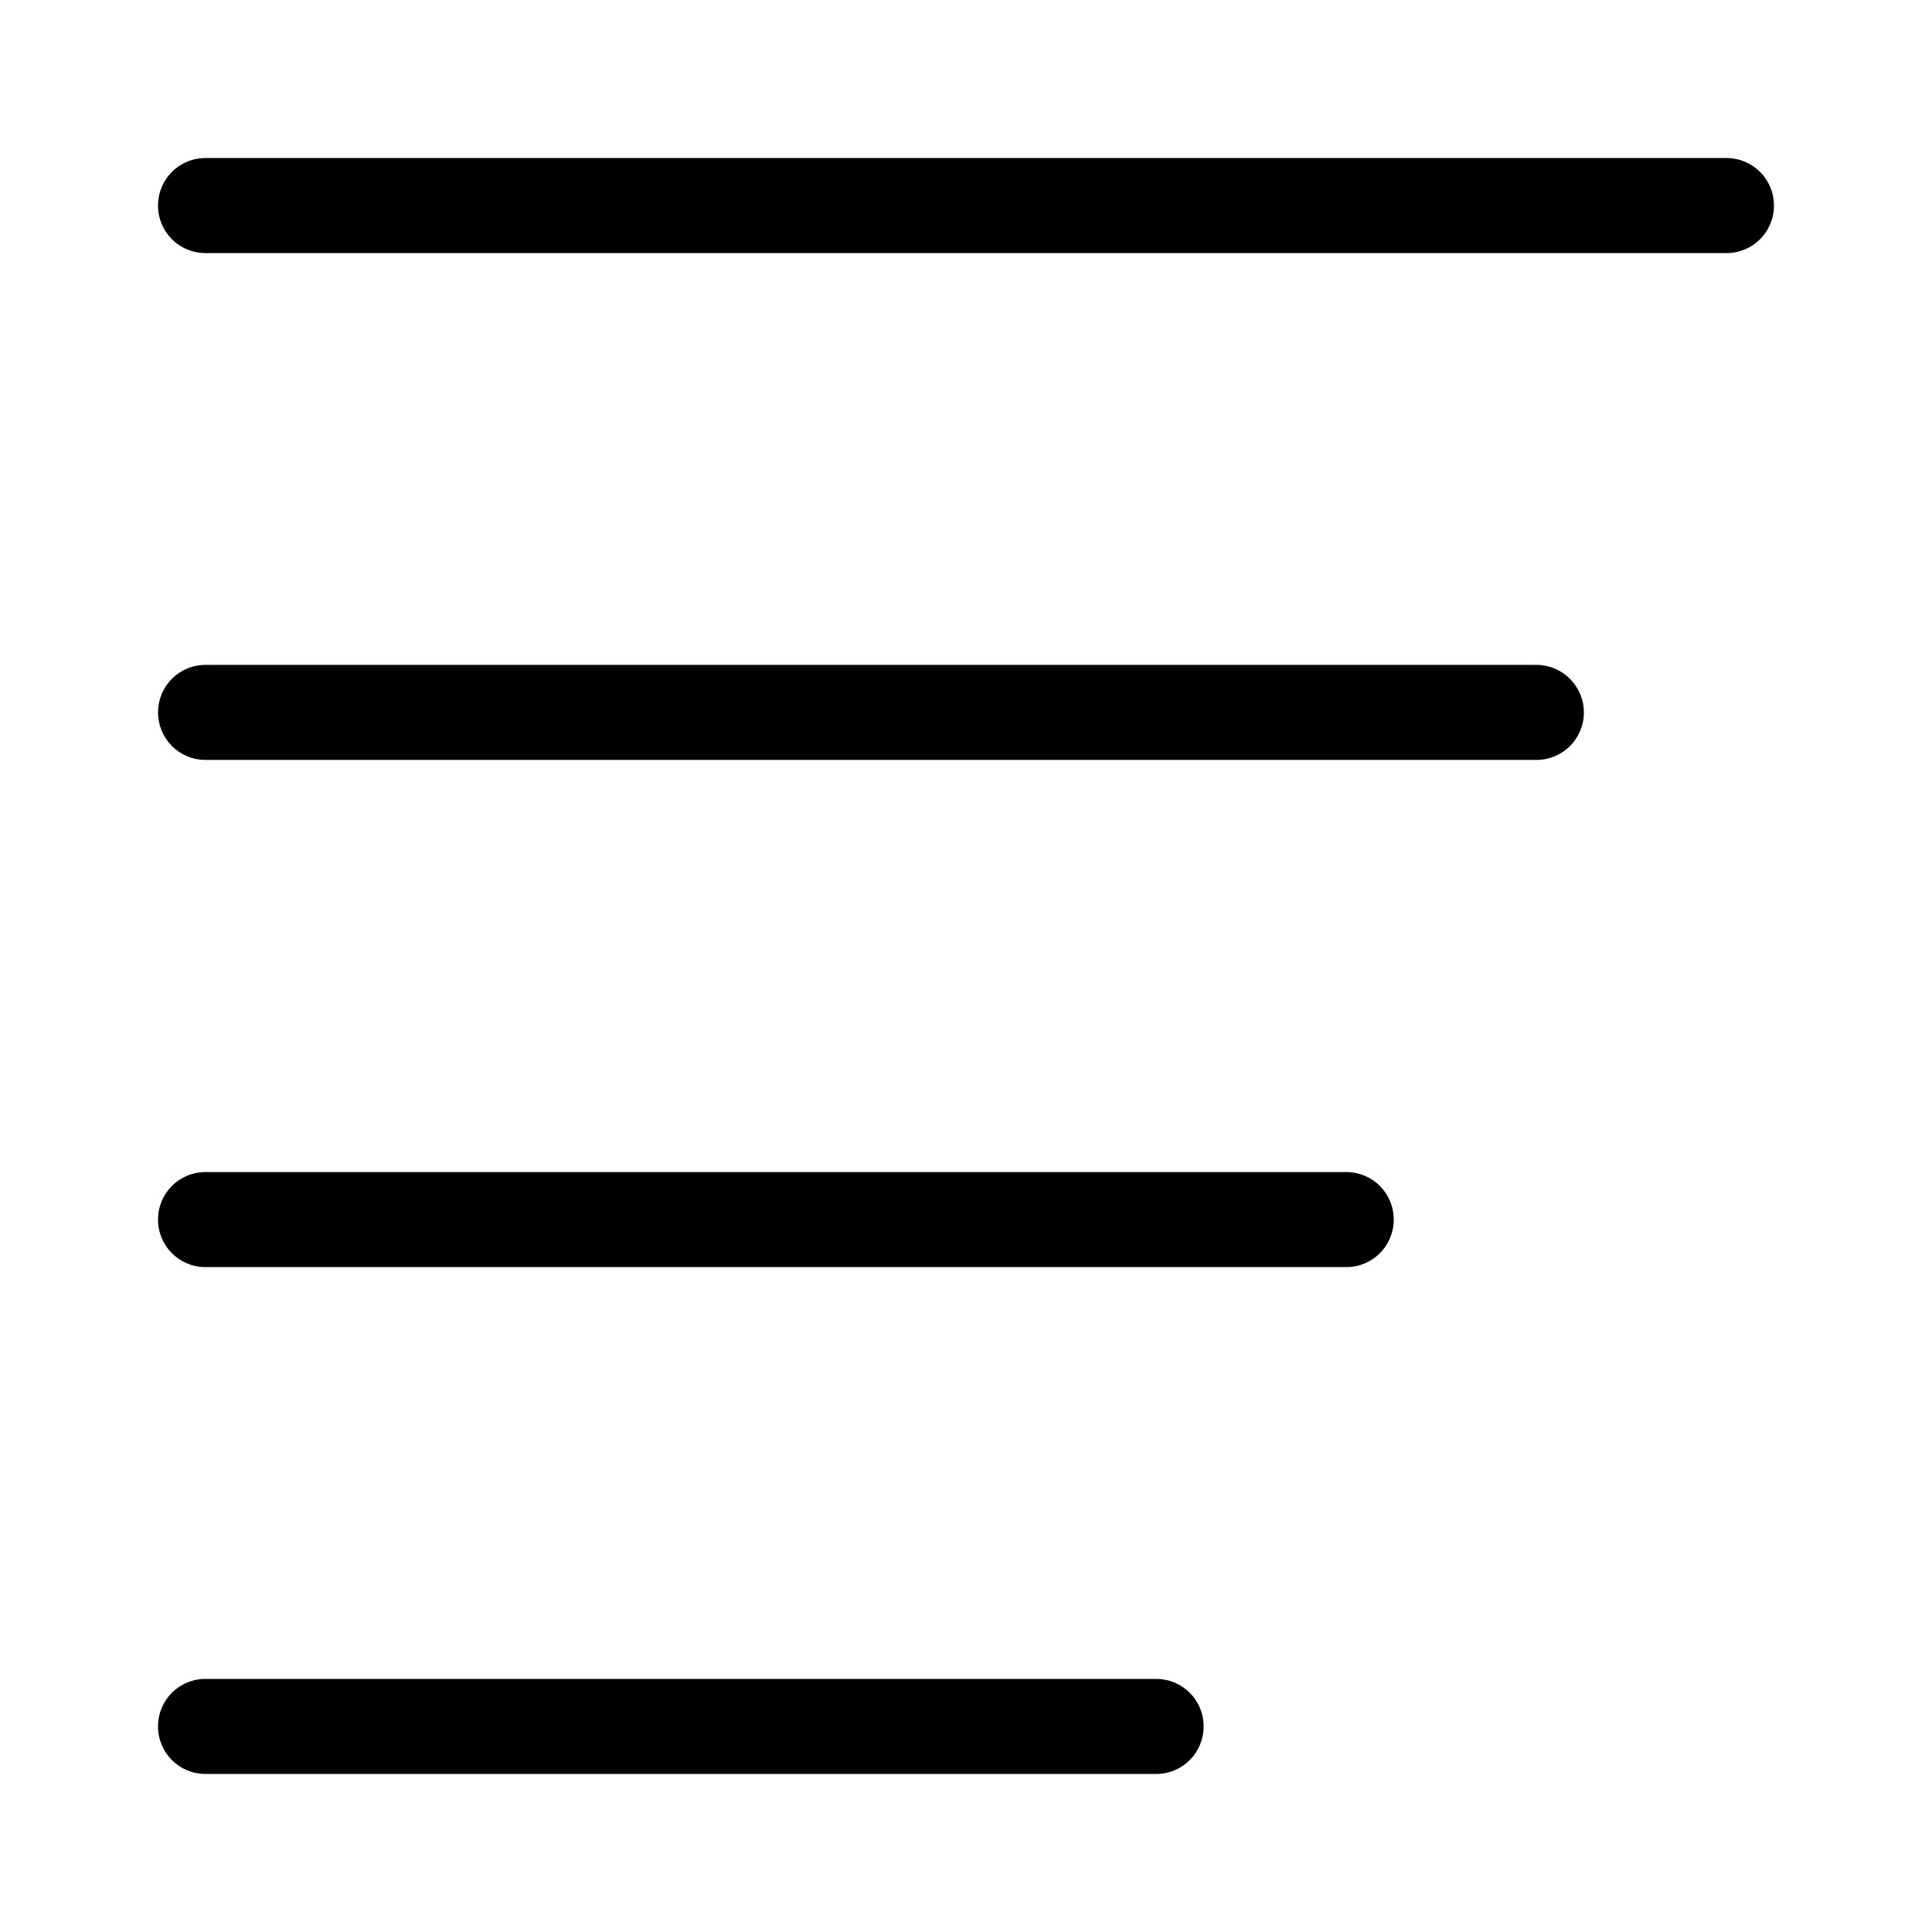
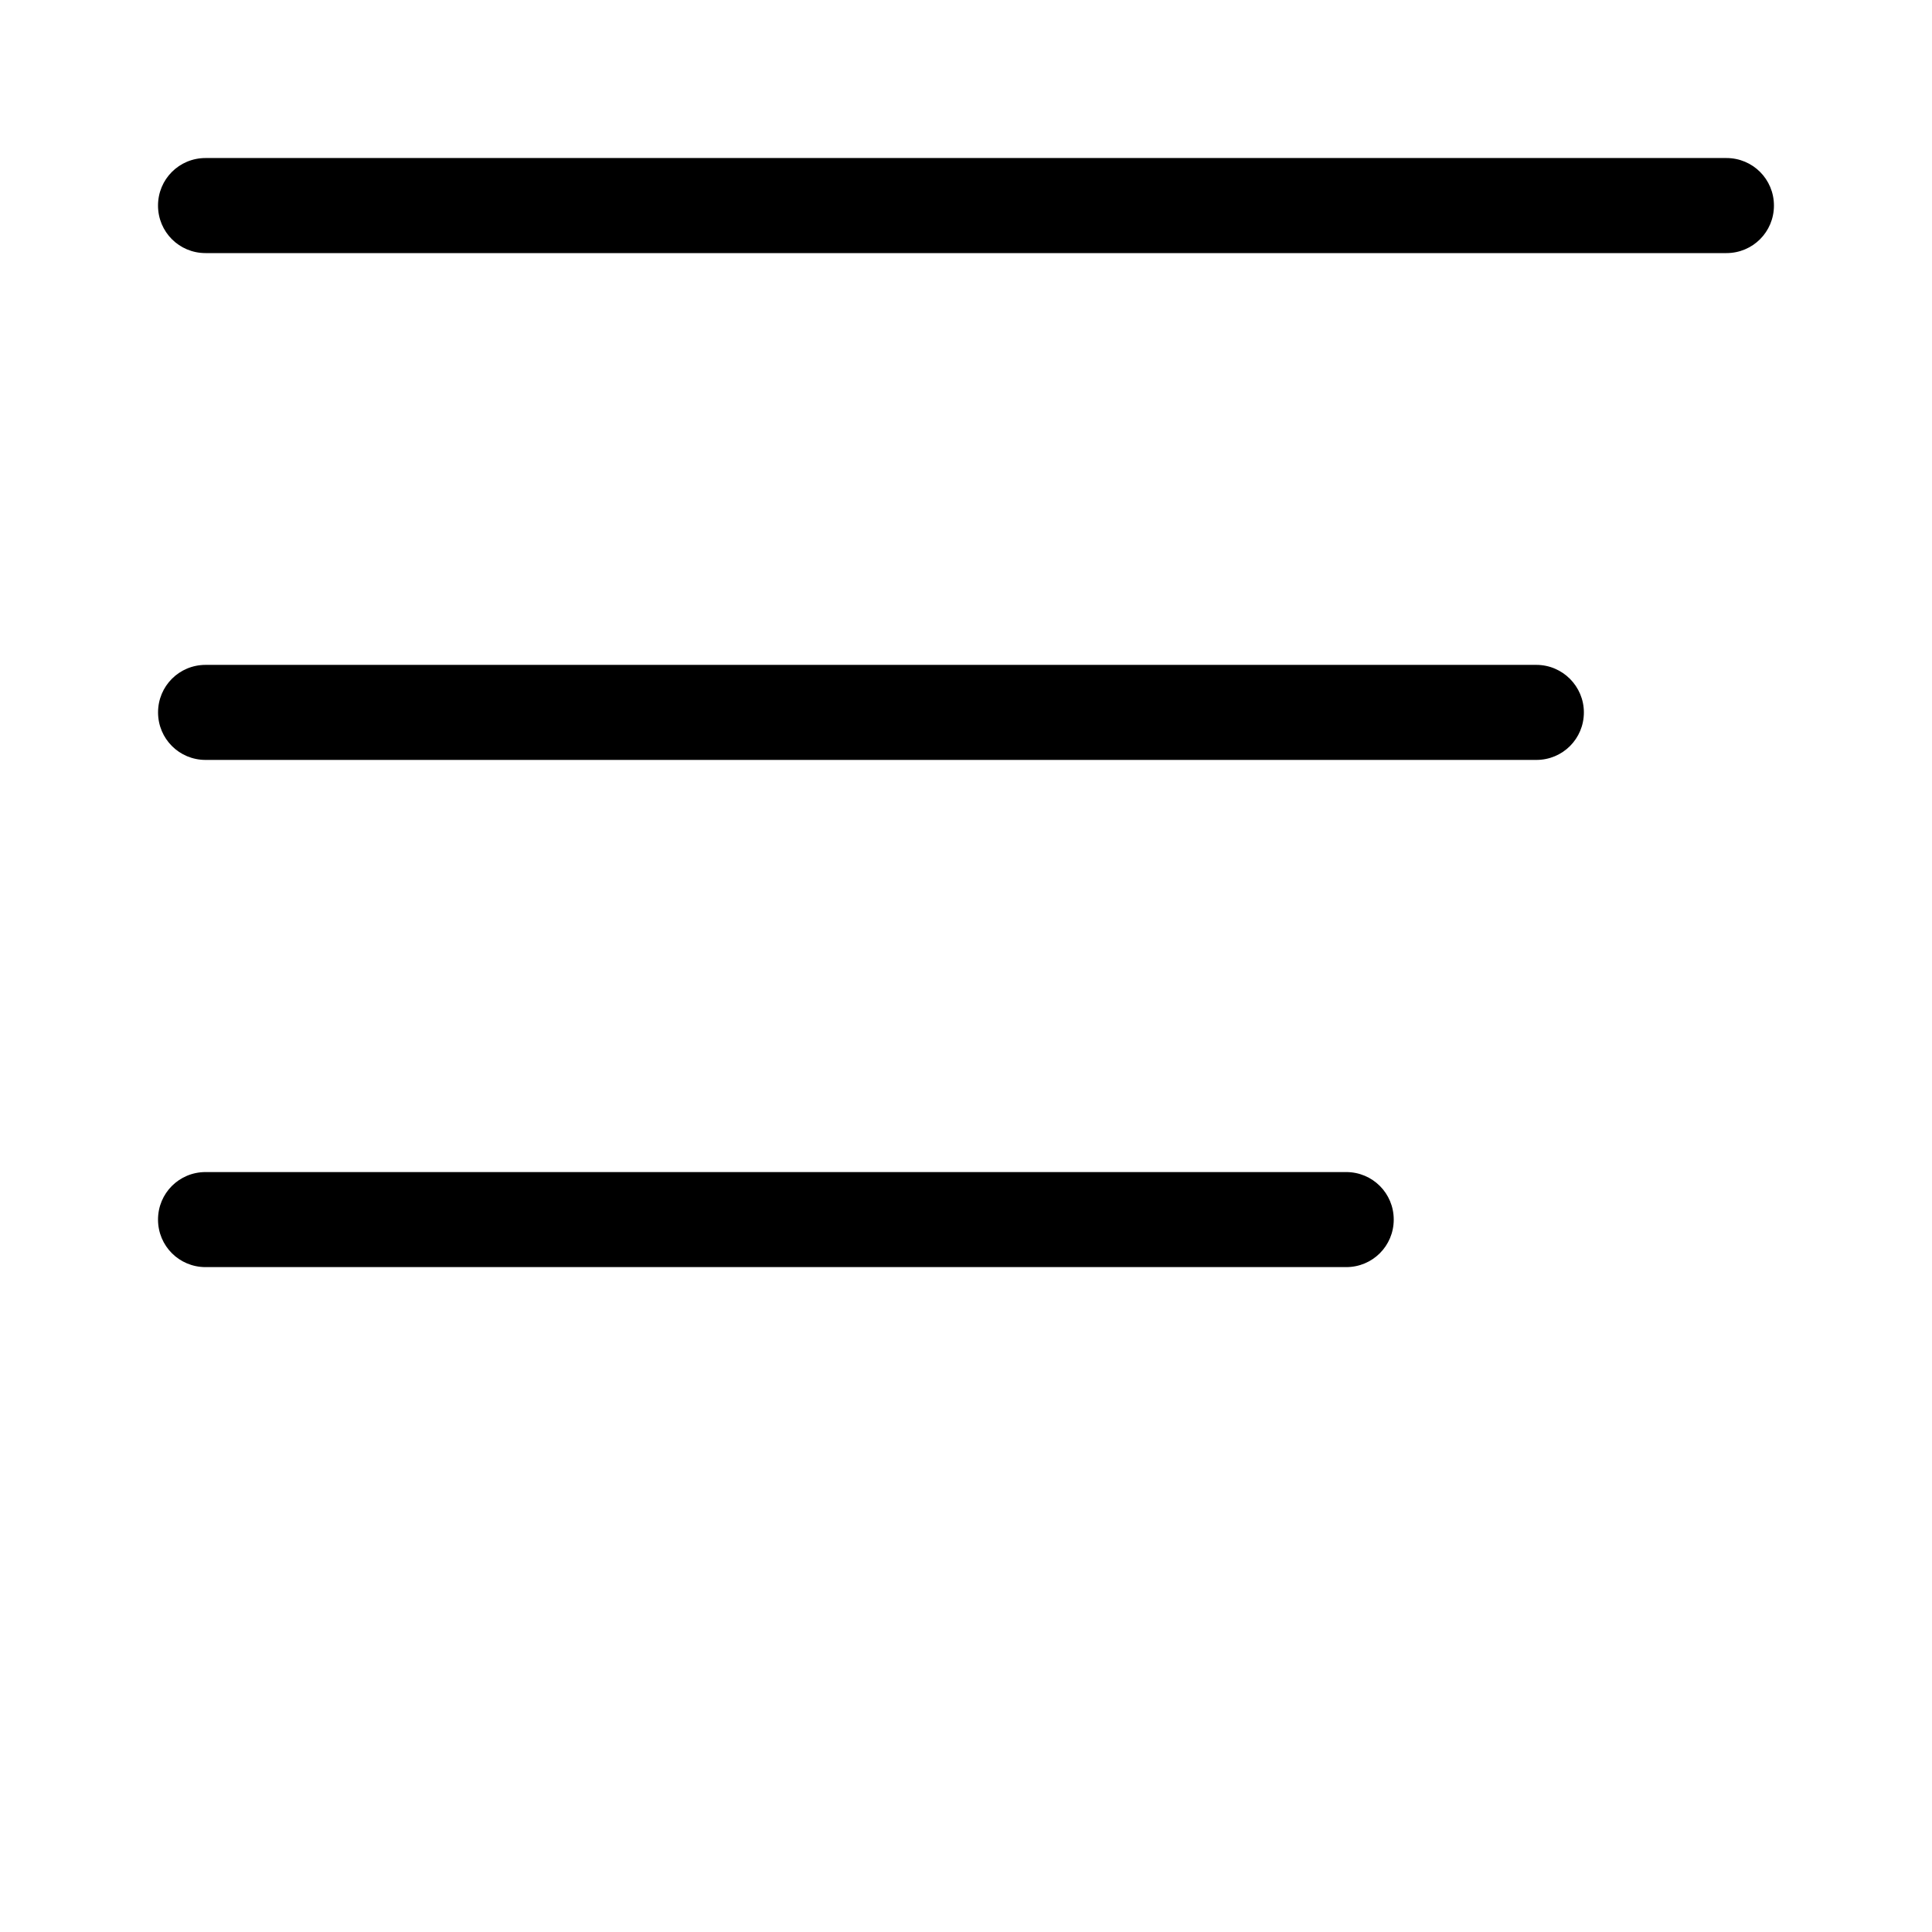
<svg xmlns="http://www.w3.org/2000/svg" fill="#000000" width="800px" height="800px" version="1.1" viewBox="144 144 512 512">
  <g>
    <path d="m601.52 185.88h-403.05c-6.988 0-12.594 5.609-12.594 12.594-0.004 6.988 5.606 12.598 12.594 12.598h403.05c6.988 0 12.594-5.609 12.594-12.594 0-6.988-5.609-12.598-12.594-12.598z" />
    <path d="m551.14 320.2h-352.66c-6.988 0-12.594 5.609-12.594 12.594 0 6.988 5.609 12.594 12.594 12.594h352.67c6.988 0 12.594-5.609 12.594-12.594 0-6.887-5.609-12.594-12.598-12.594z" />
    <path d="m500.76 454.61h-302.29c-6.988 0-12.594 5.609-12.594 12.594 0 6.988 5.609 12.594 12.594 12.594h302.29c6.988 0 12.594-5.609 12.594-12.594s-5.609-12.594-12.594-12.594z" />
-     <path d="m450.38 588.93h-251.91c-6.988 0-12.594 5.609-12.594 12.594 0 6.988 5.609 12.594 12.594 12.594h251.91c6.988 0 12.594-5.609 12.594-12.594 0.004-6.984-5.606-12.594-12.594-12.594z" />
  </g>
</svg>